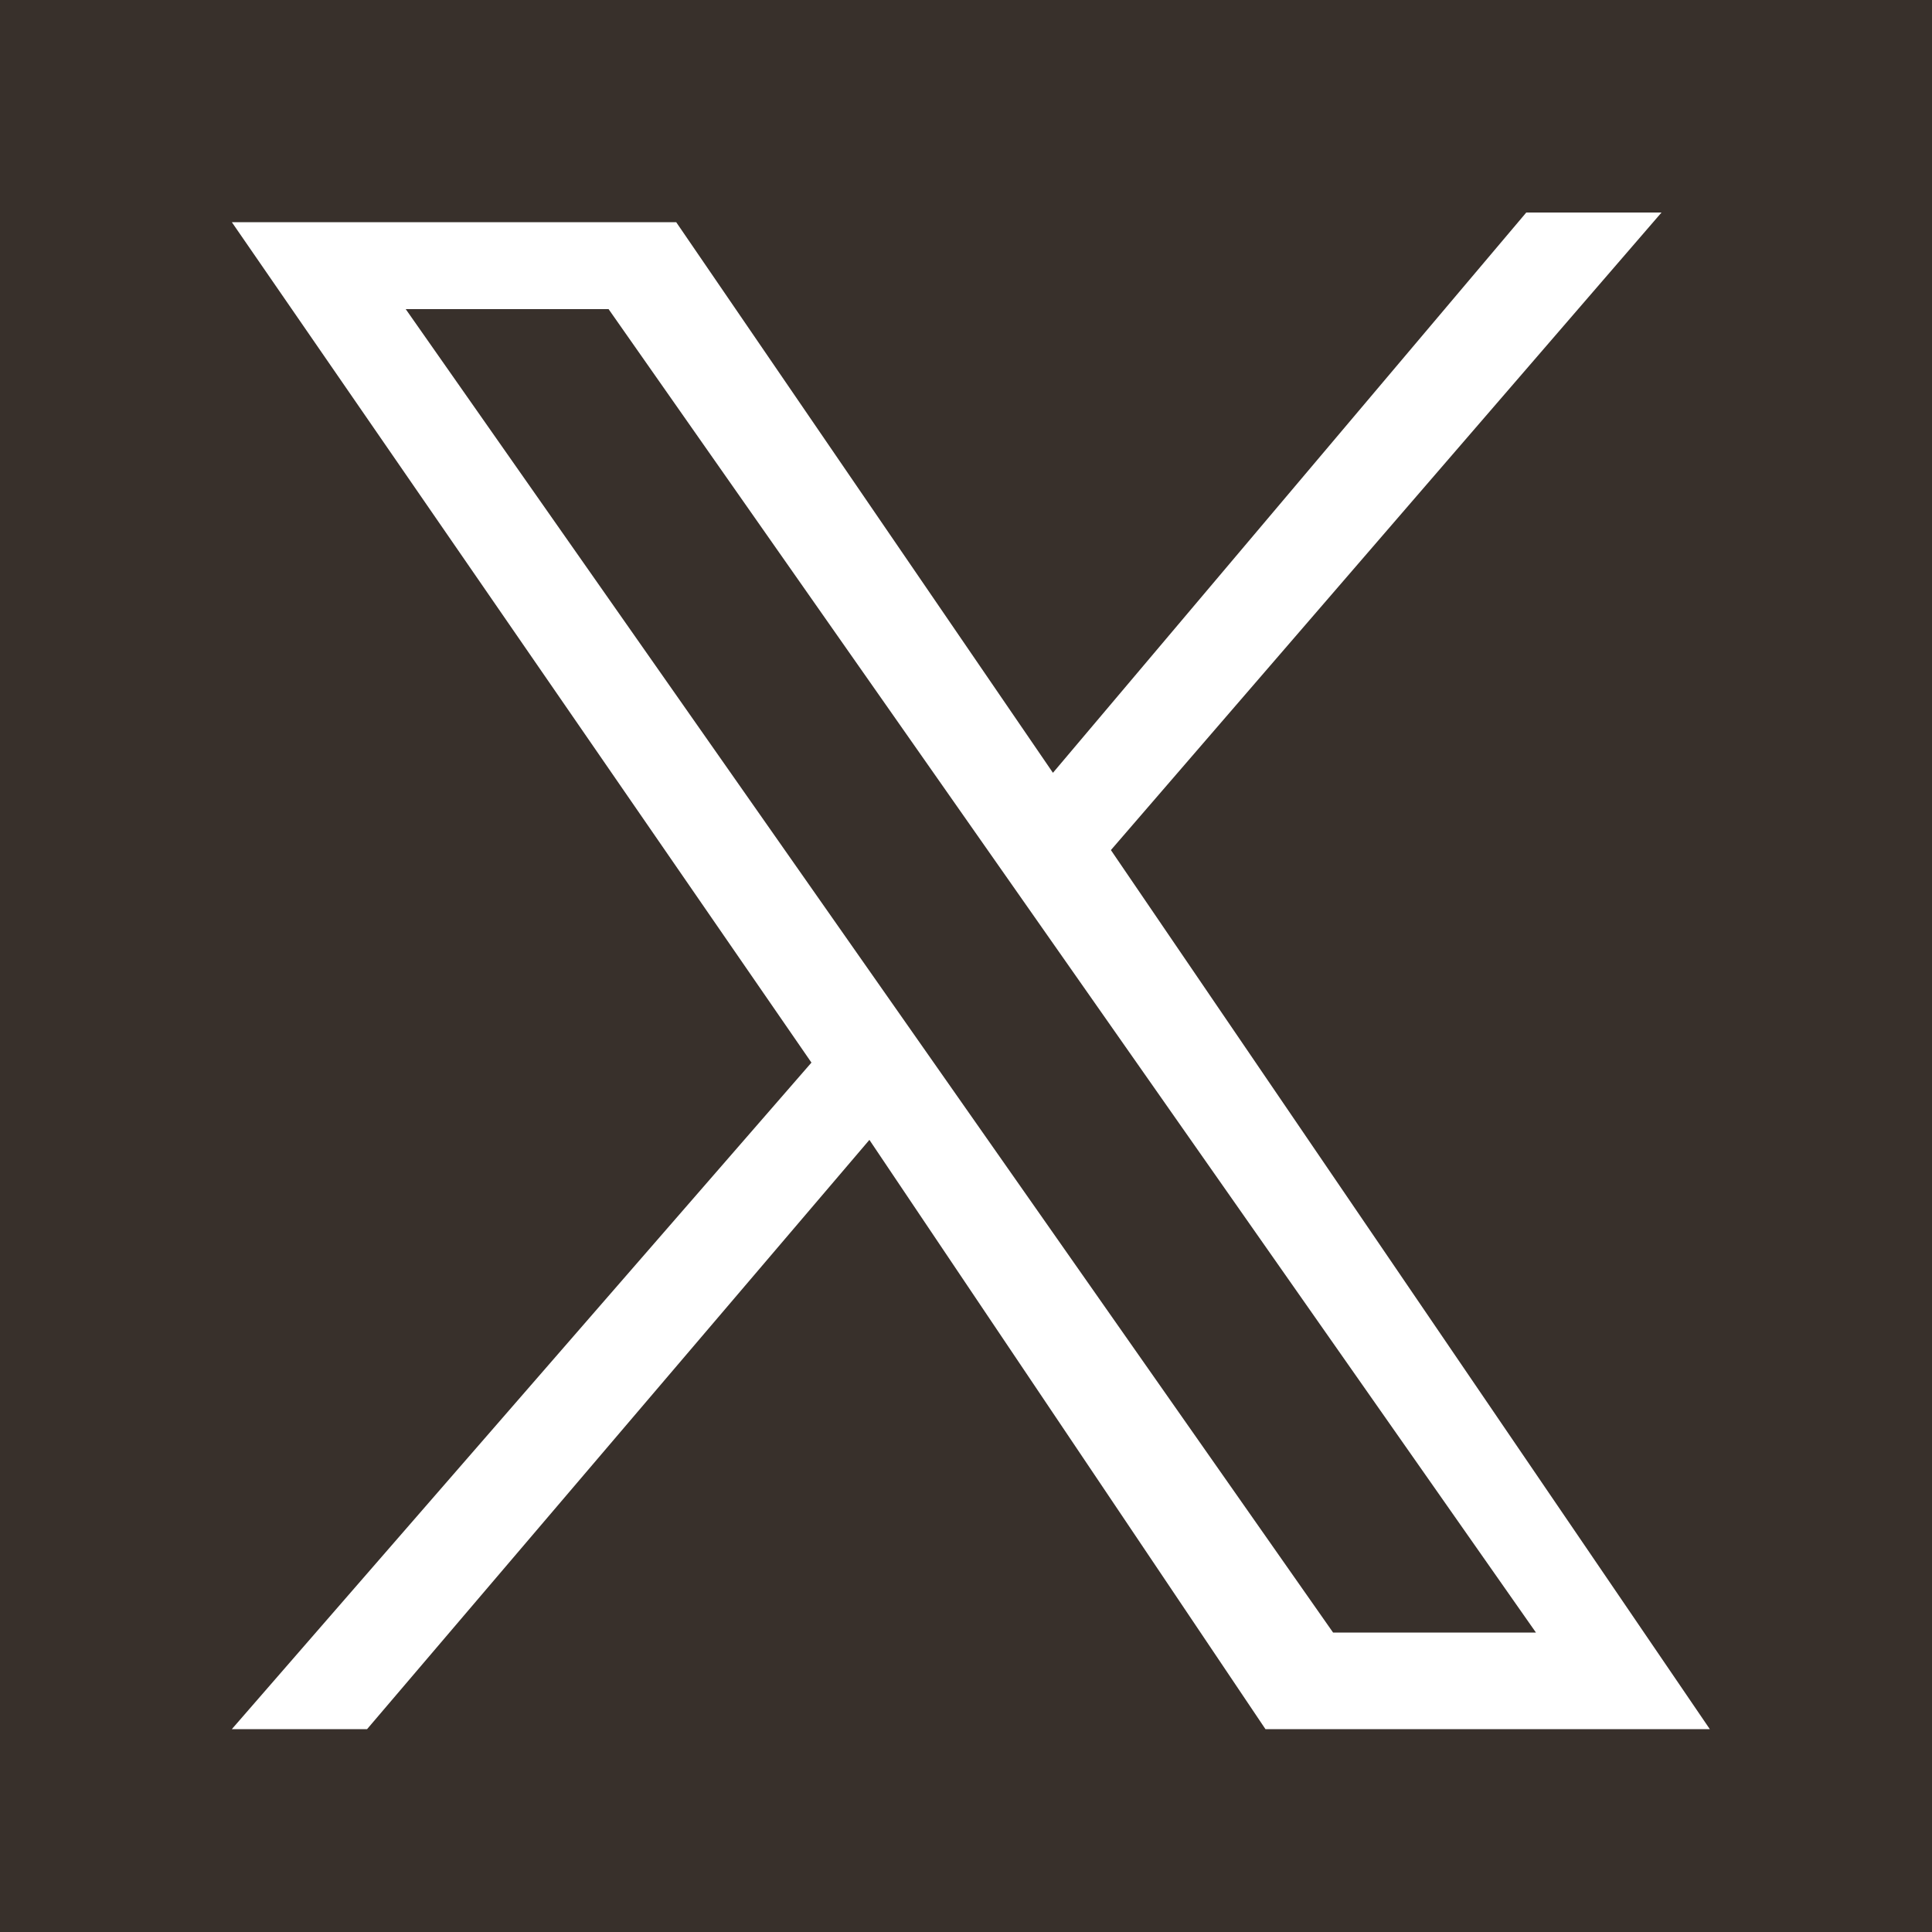
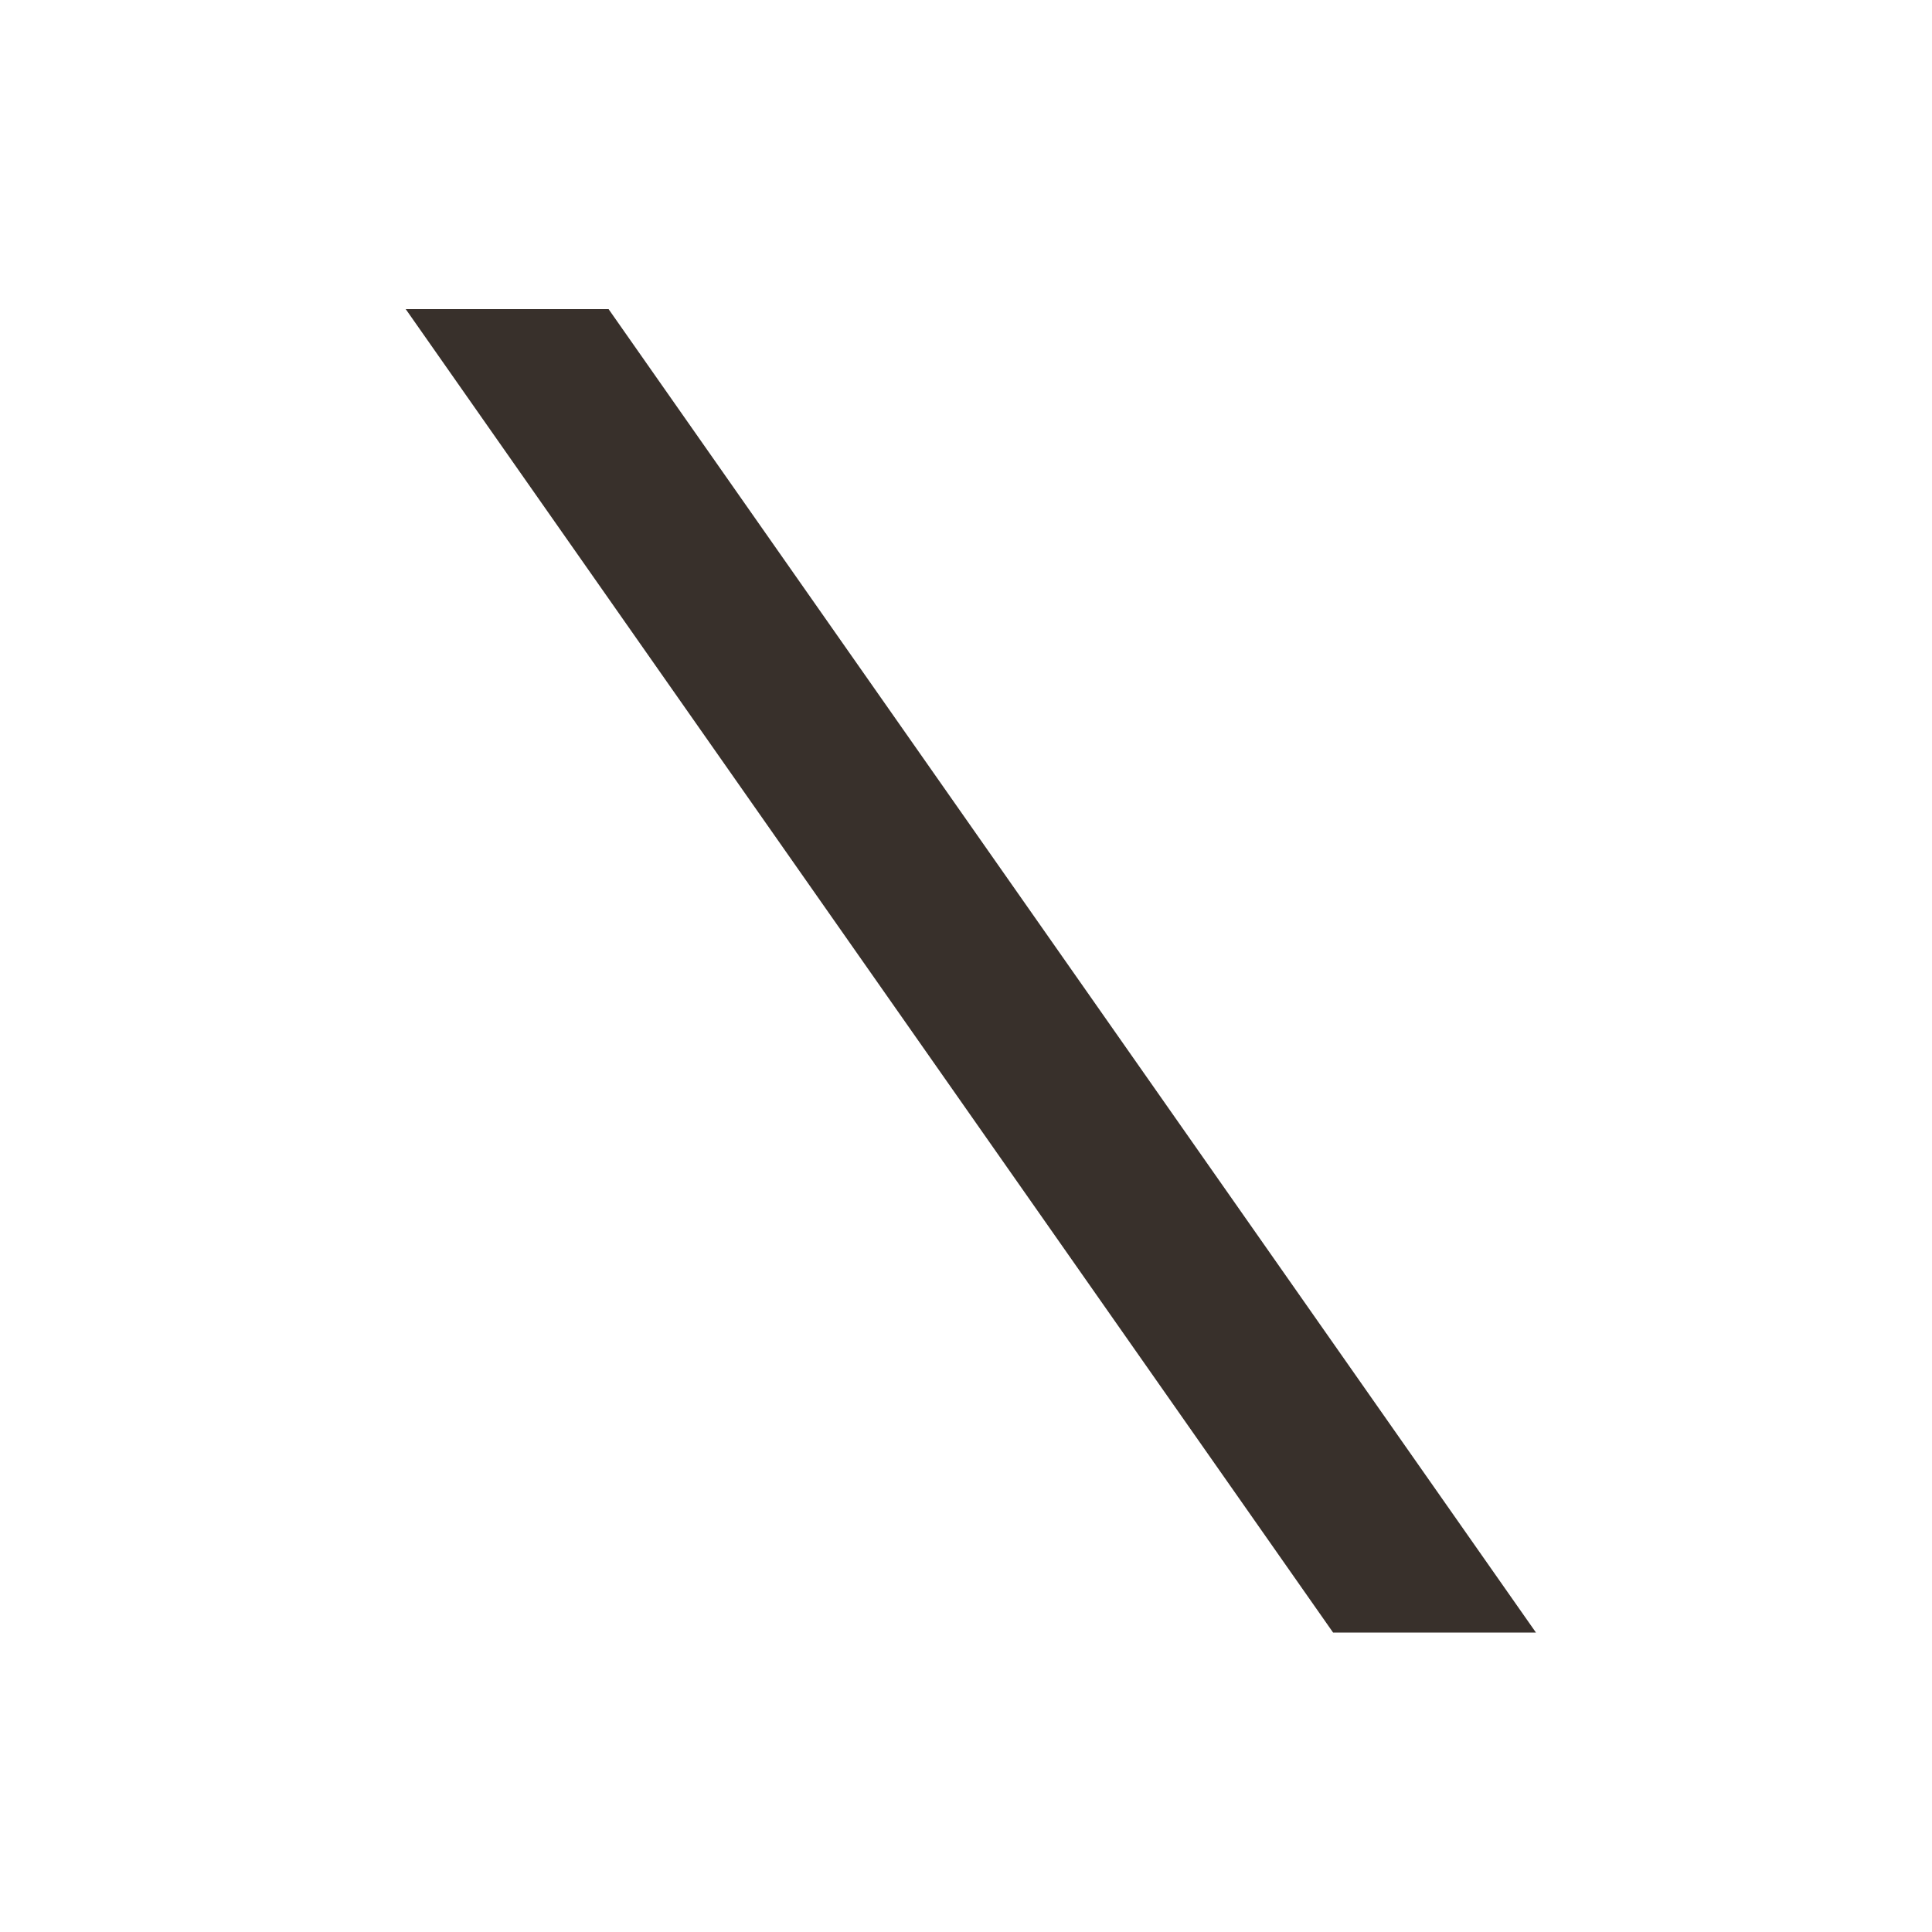
<svg xmlns="http://www.w3.org/2000/svg" version="1.1" id="Layer_1" x="0px" y="0px" viewBox="0 0 20 20" style="enable-background:new 0 0 20 20;" xml:space="preserve">
  <style type="text/css">
	.st0{fill:#38302B;}
</style>
  <g>
-     <path class="st0" d="M0,0v20h20V0H0z M13.1,17.9l-4.1-6.1l-5.2,6.1H2.4l6-6.9l-6-8.7h4.6l3.9,5.7l4.9-5.8h1.4l-5.7,6.6l6.2,9.1   H13.1z" />
    <polygon class="st0" points="4.2,3.2 13.8,16.9 15.9,16.9 6.3,3.2  " />
  </g>
</svg>